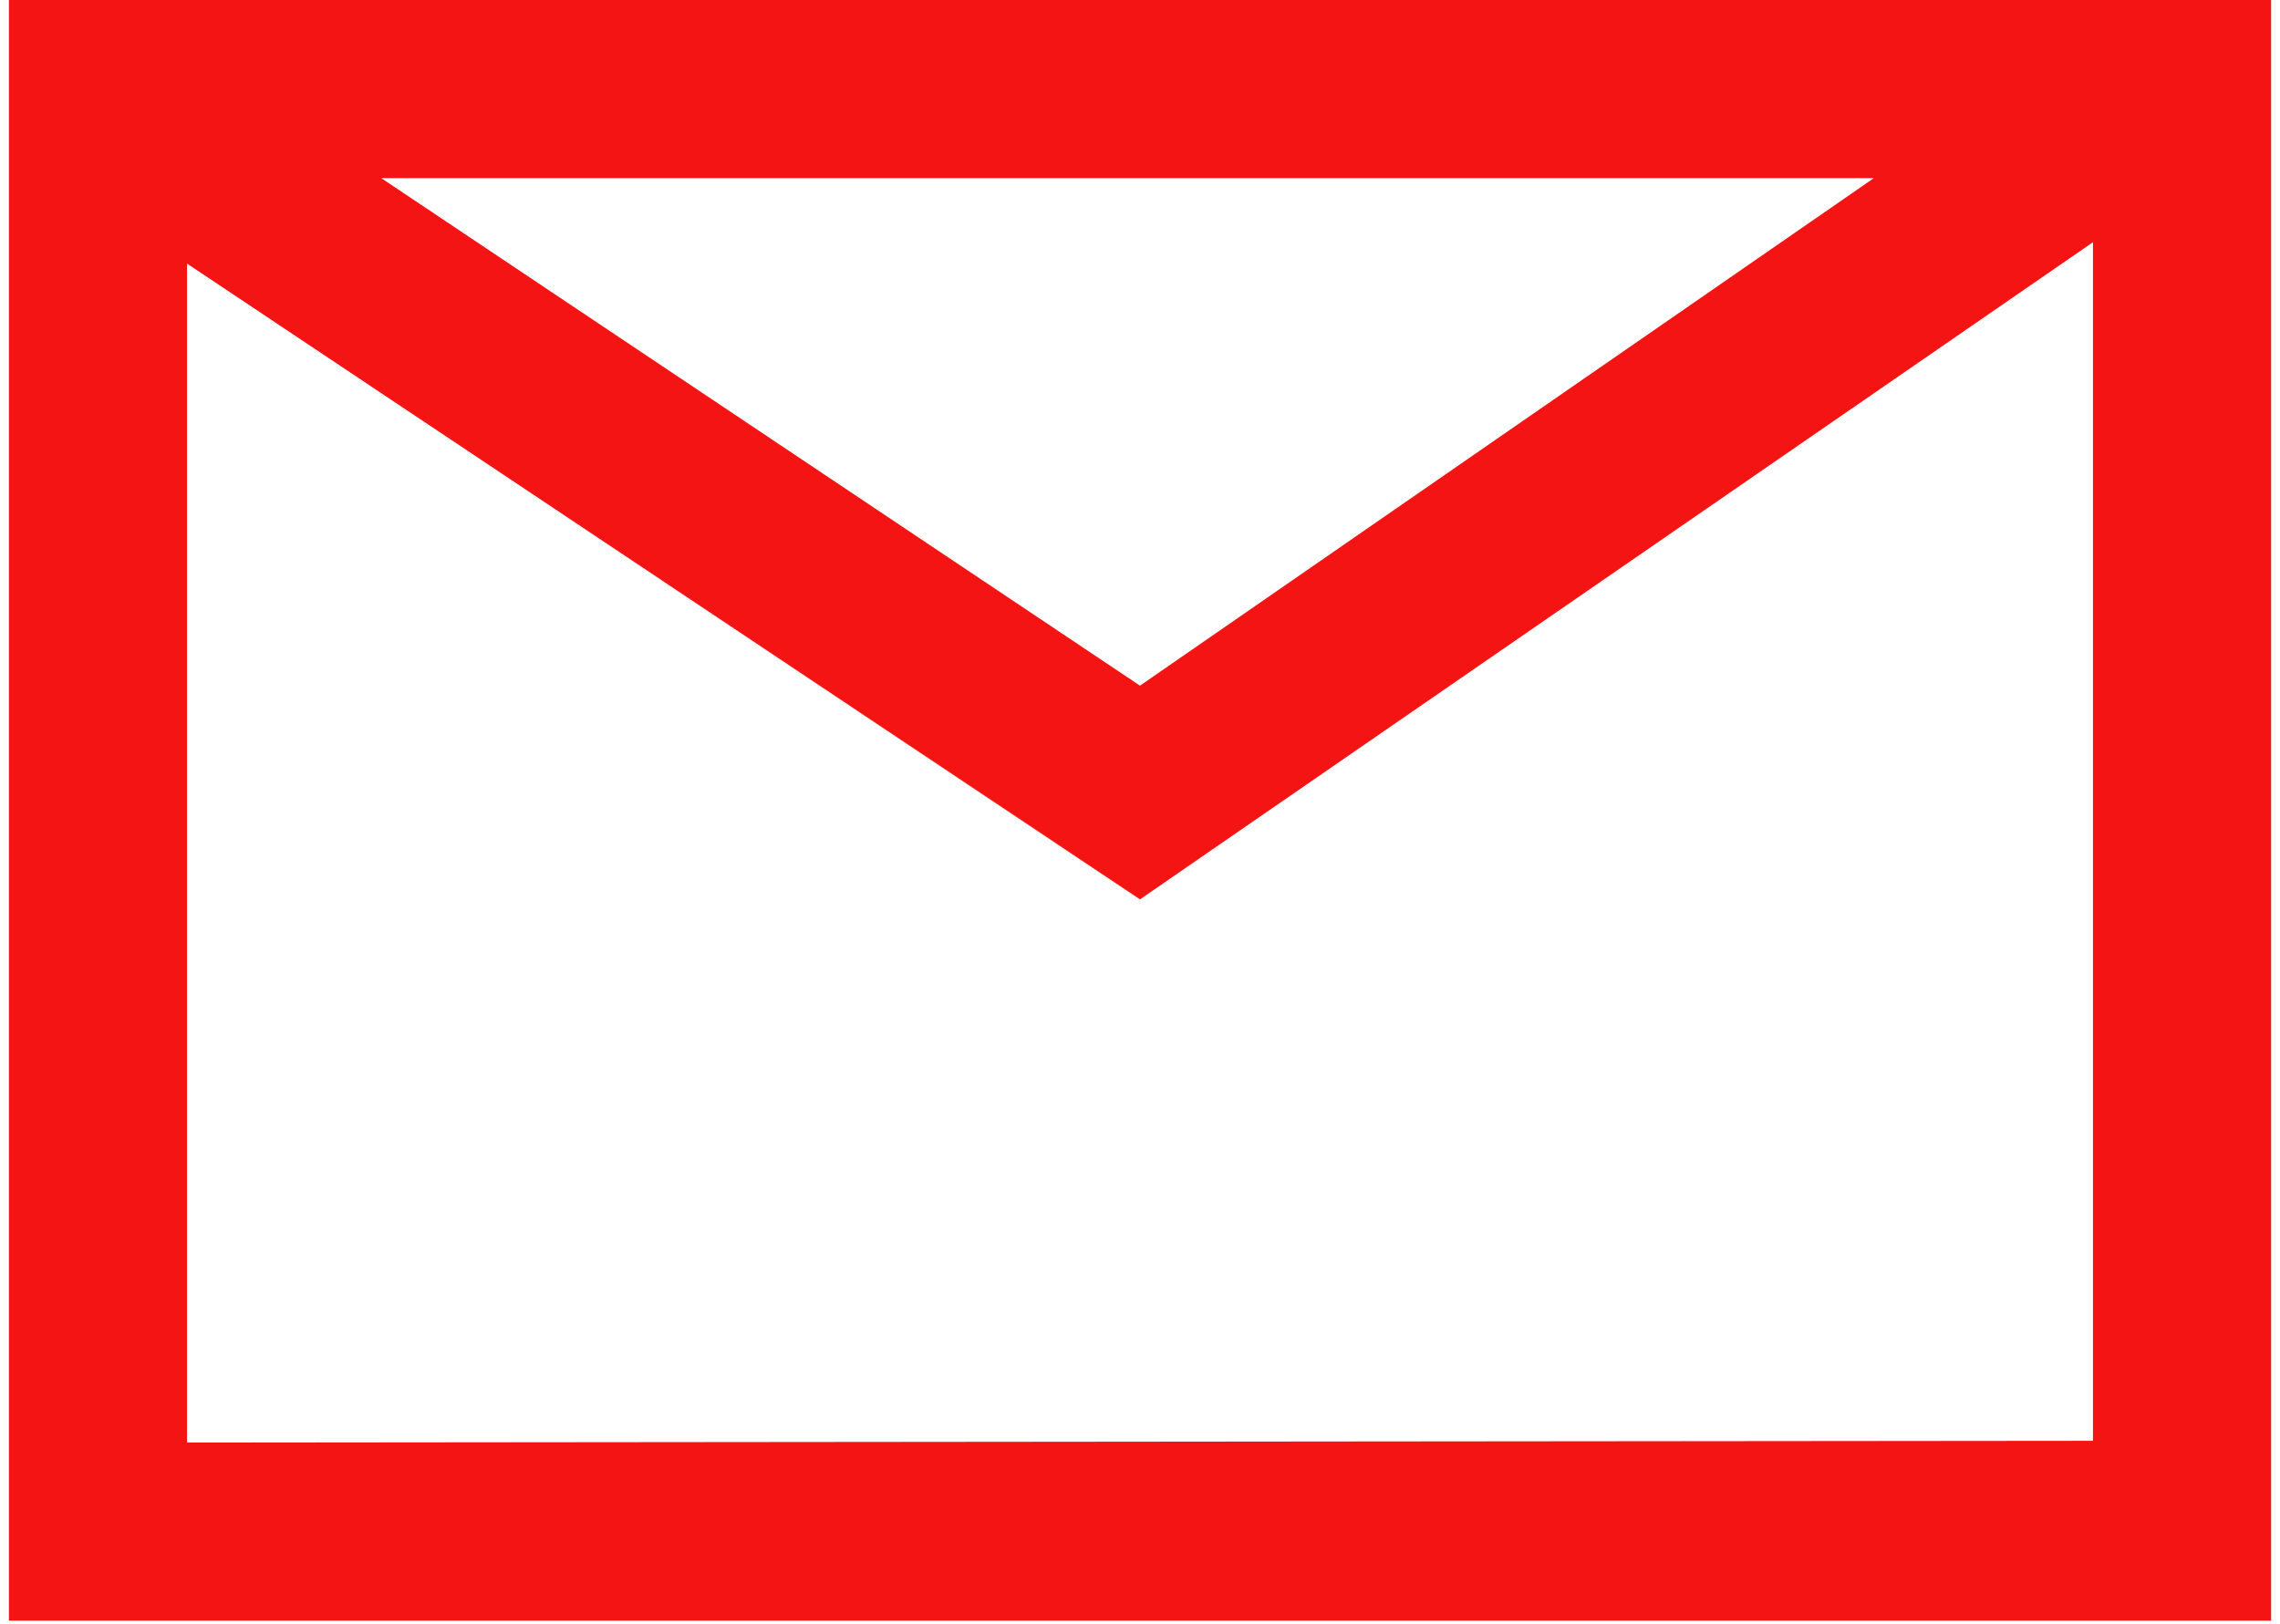
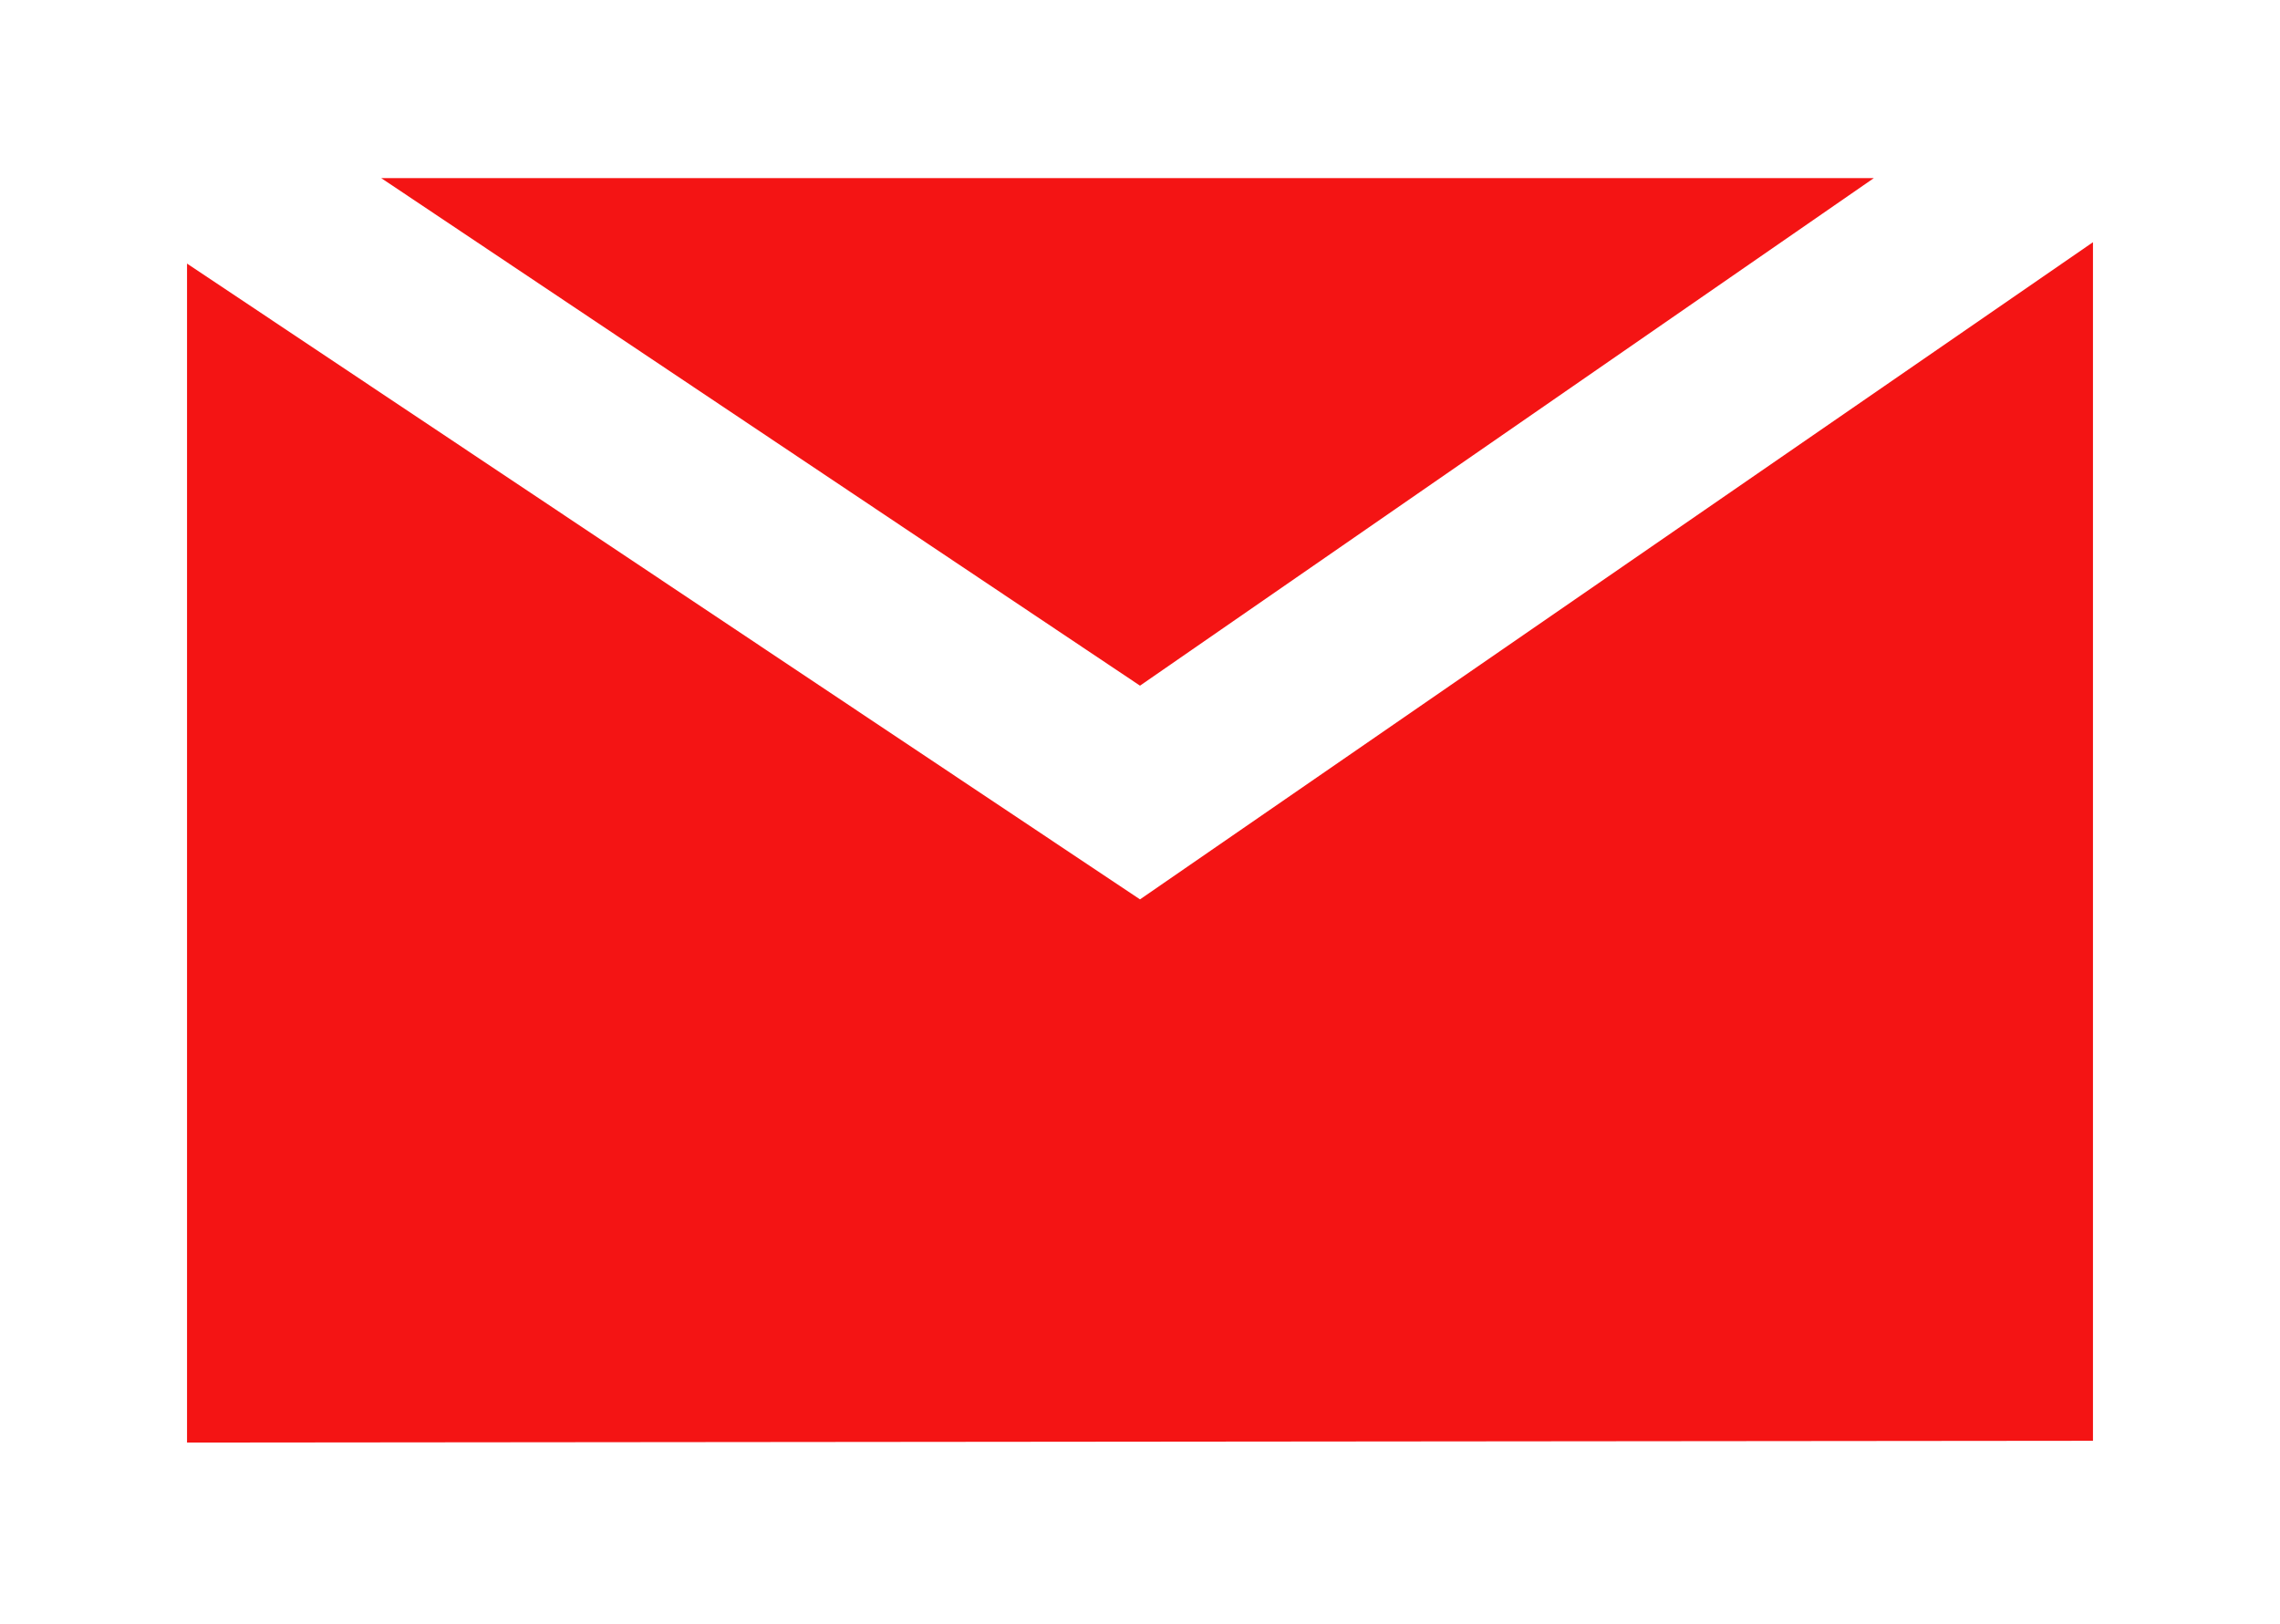
<svg xmlns="http://www.w3.org/2000/svg" version="1.1" id="Layer_1" x="0px" y="0px" viewBox="0 0 128 91.2" style="enable-background:new 0 0 128 91.2;" xml:space="preserve">
  <style type="text/css">
	.st0{fill:#F41414;}
</style>
  <g>
-     <path class="st0" d="M0.5,0v91h127V0H0.5z M105.2,10L64,38.5L21.4,10H105.2z M10.5,81V14.8L64,50.5l53.5-36.9v67.3L10.5,81L10.5,81   z" />
+     <path class="st0" d="M0.5,0v91V0H0.5z M105.2,10L64,38.5L21.4,10H105.2z M10.5,81V14.8L64,50.5l53.5-36.9v67.3L10.5,81L10.5,81   z" />
  </g>
</svg>